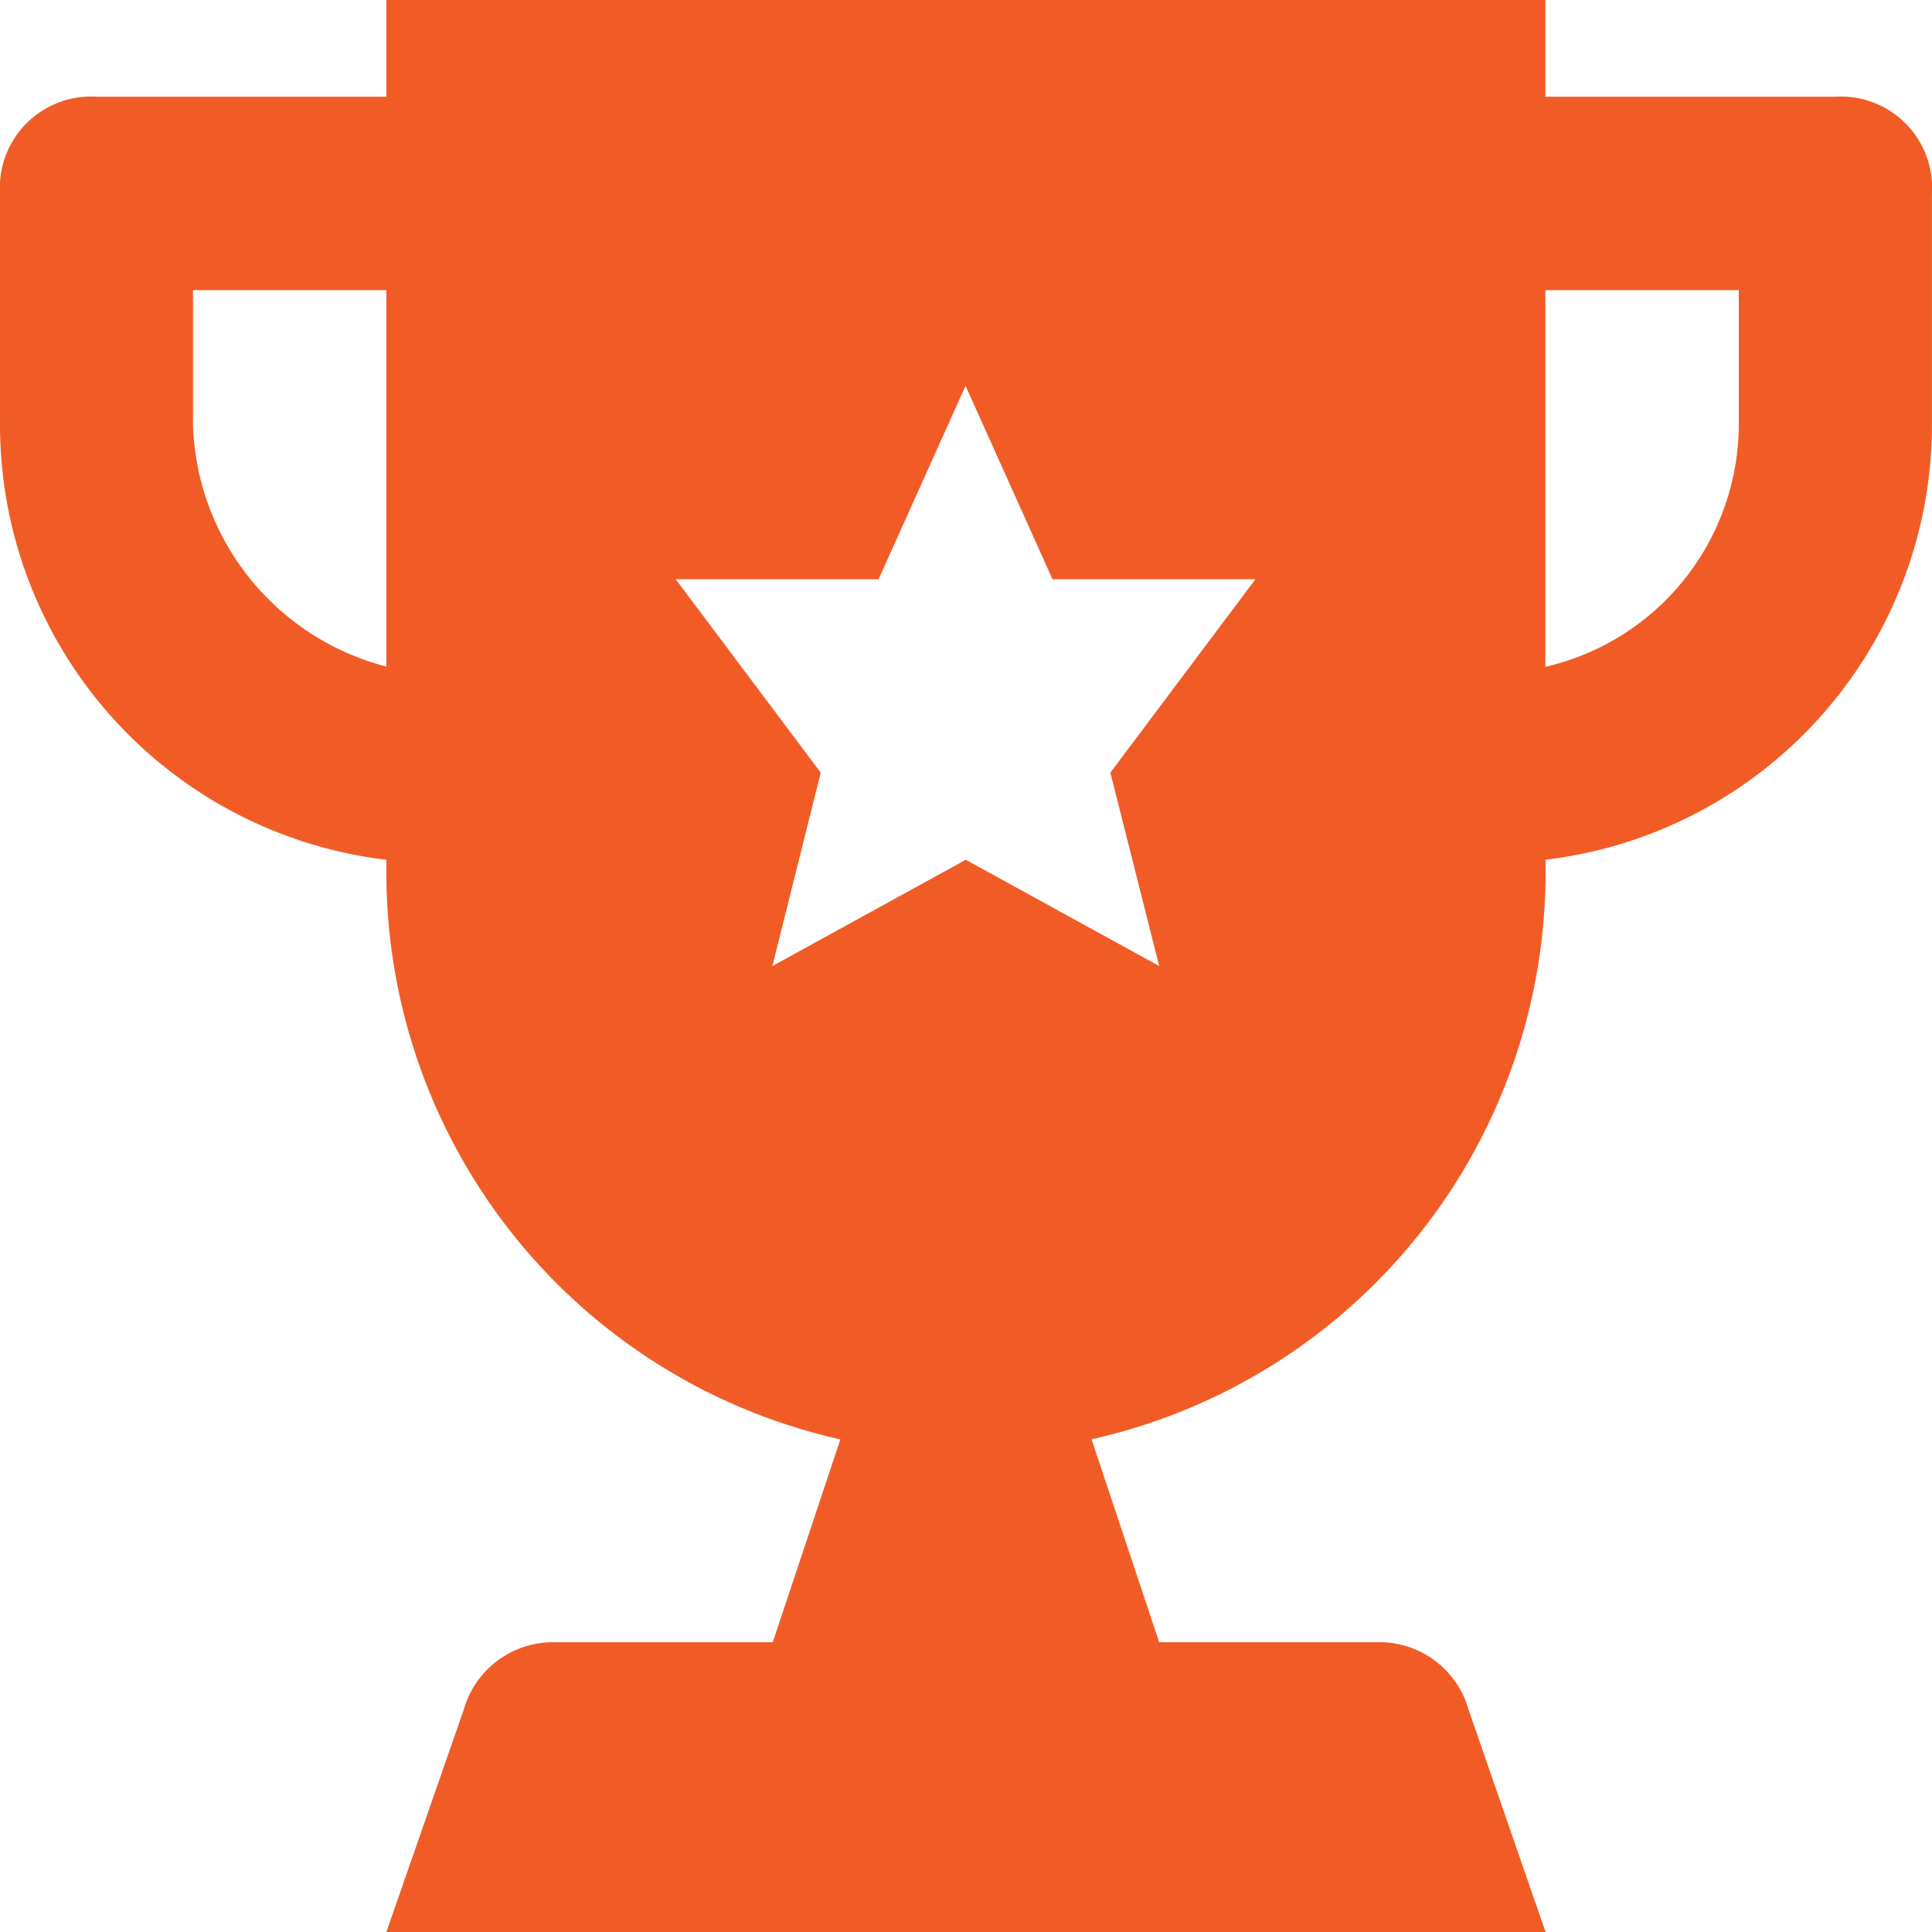
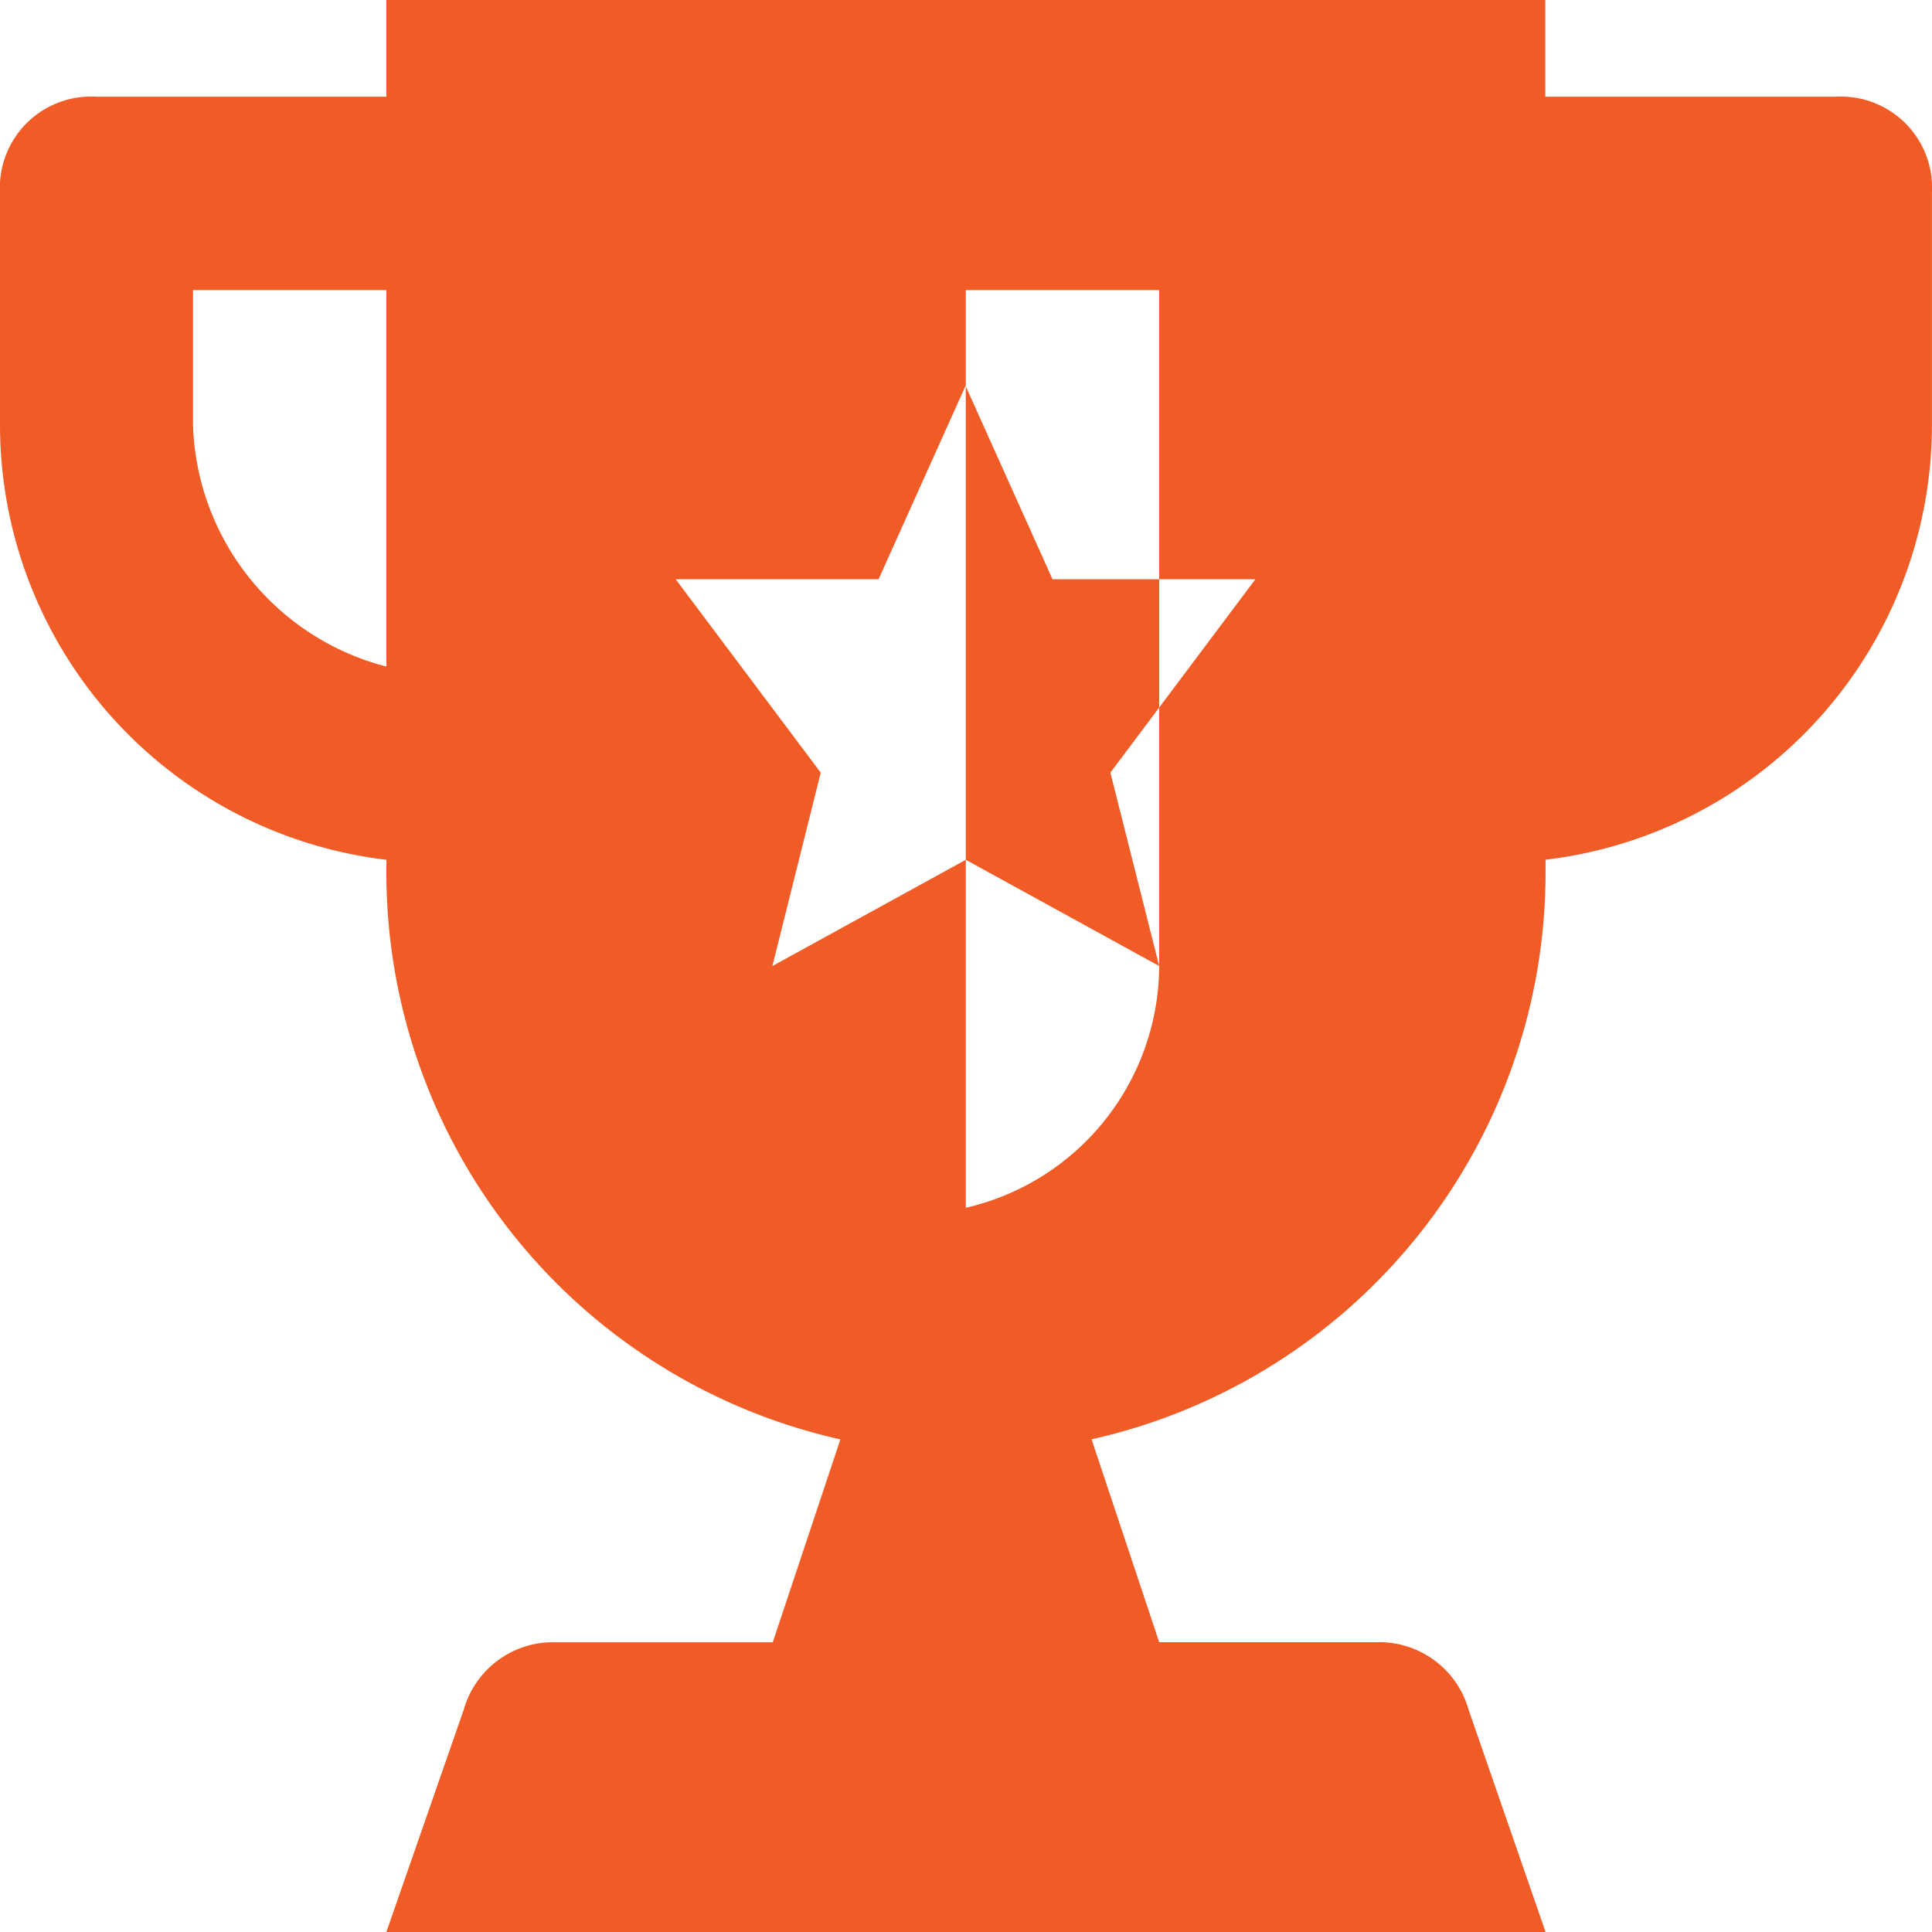
<svg xmlns="http://www.w3.org/2000/svg" id="Group_15" data-name="Group 15" width="31.967" height="31.967" viewBox="0 0 31.967 31.967">
  <g id="Group_13" data-name="Group 13">
-     <path id="Path_282" data-name="Path 282" d="M30.369,1.6h-4.8V0H6.393V1.6H1.6A1.51,1.51,0,0,0,0,3.2V7.033a7.25,7.25,0,0,0,6.393,7.193v.16a9.613,9.613,0,0,0,7.512,9.43l-1.119,3.357H9.111a1.535,1.535,0,0,0-1.439,1.119L6.393,31.967h19.18L24.3,28.291a1.535,1.535,0,0,0-1.439-1.119H19.18l-1.119-3.357a9.613,9.613,0,0,0,7.512-9.43v-.16a7.25,7.25,0,0,0,6.393-7.193V3.2A1.51,1.51,0,0,0,30.369,1.6ZM6.393,11.029a4.269,4.269,0,0,1-3.2-4V4.8h3.2ZM19.18,15.984l-3.2-1.758-3.2,1.758.8-3.2-2.4-3.2h3.357l1.439-3.2,1.439,3.2h3.357l-2.4,3.2Zm9.59-8.951a4.124,4.124,0,0,1-3.2,4V4.8h3.2Z" fill="#f15c26" />
+     <path id="Path_282" data-name="Path 282" d="M30.369,1.6h-4.8V0H6.393V1.6H1.6A1.51,1.51,0,0,0,0,3.2V7.033a7.25,7.25,0,0,0,6.393,7.193v.16a9.613,9.613,0,0,0,7.512,9.43l-1.119,3.357H9.111a1.535,1.535,0,0,0-1.439,1.119L6.393,31.967h19.18L24.3,28.291a1.535,1.535,0,0,0-1.439-1.119H19.18l-1.119-3.357a9.613,9.613,0,0,0,7.512-9.43v-.16a7.25,7.25,0,0,0,6.393-7.193V3.2A1.51,1.51,0,0,0,30.369,1.6ZM6.393,11.029a4.269,4.269,0,0,1-3.2-4V4.8h3.2ZM19.18,15.984l-3.2-1.758-3.2,1.758.8-3.2-2.4-3.2h3.357l1.439-3.2,1.439,3.2h3.357l-2.4,3.2Za4.124,4.124,0,0,1-3.2,4V4.8h3.2Z" fill="#f15c26" />
  </g>
</svg>